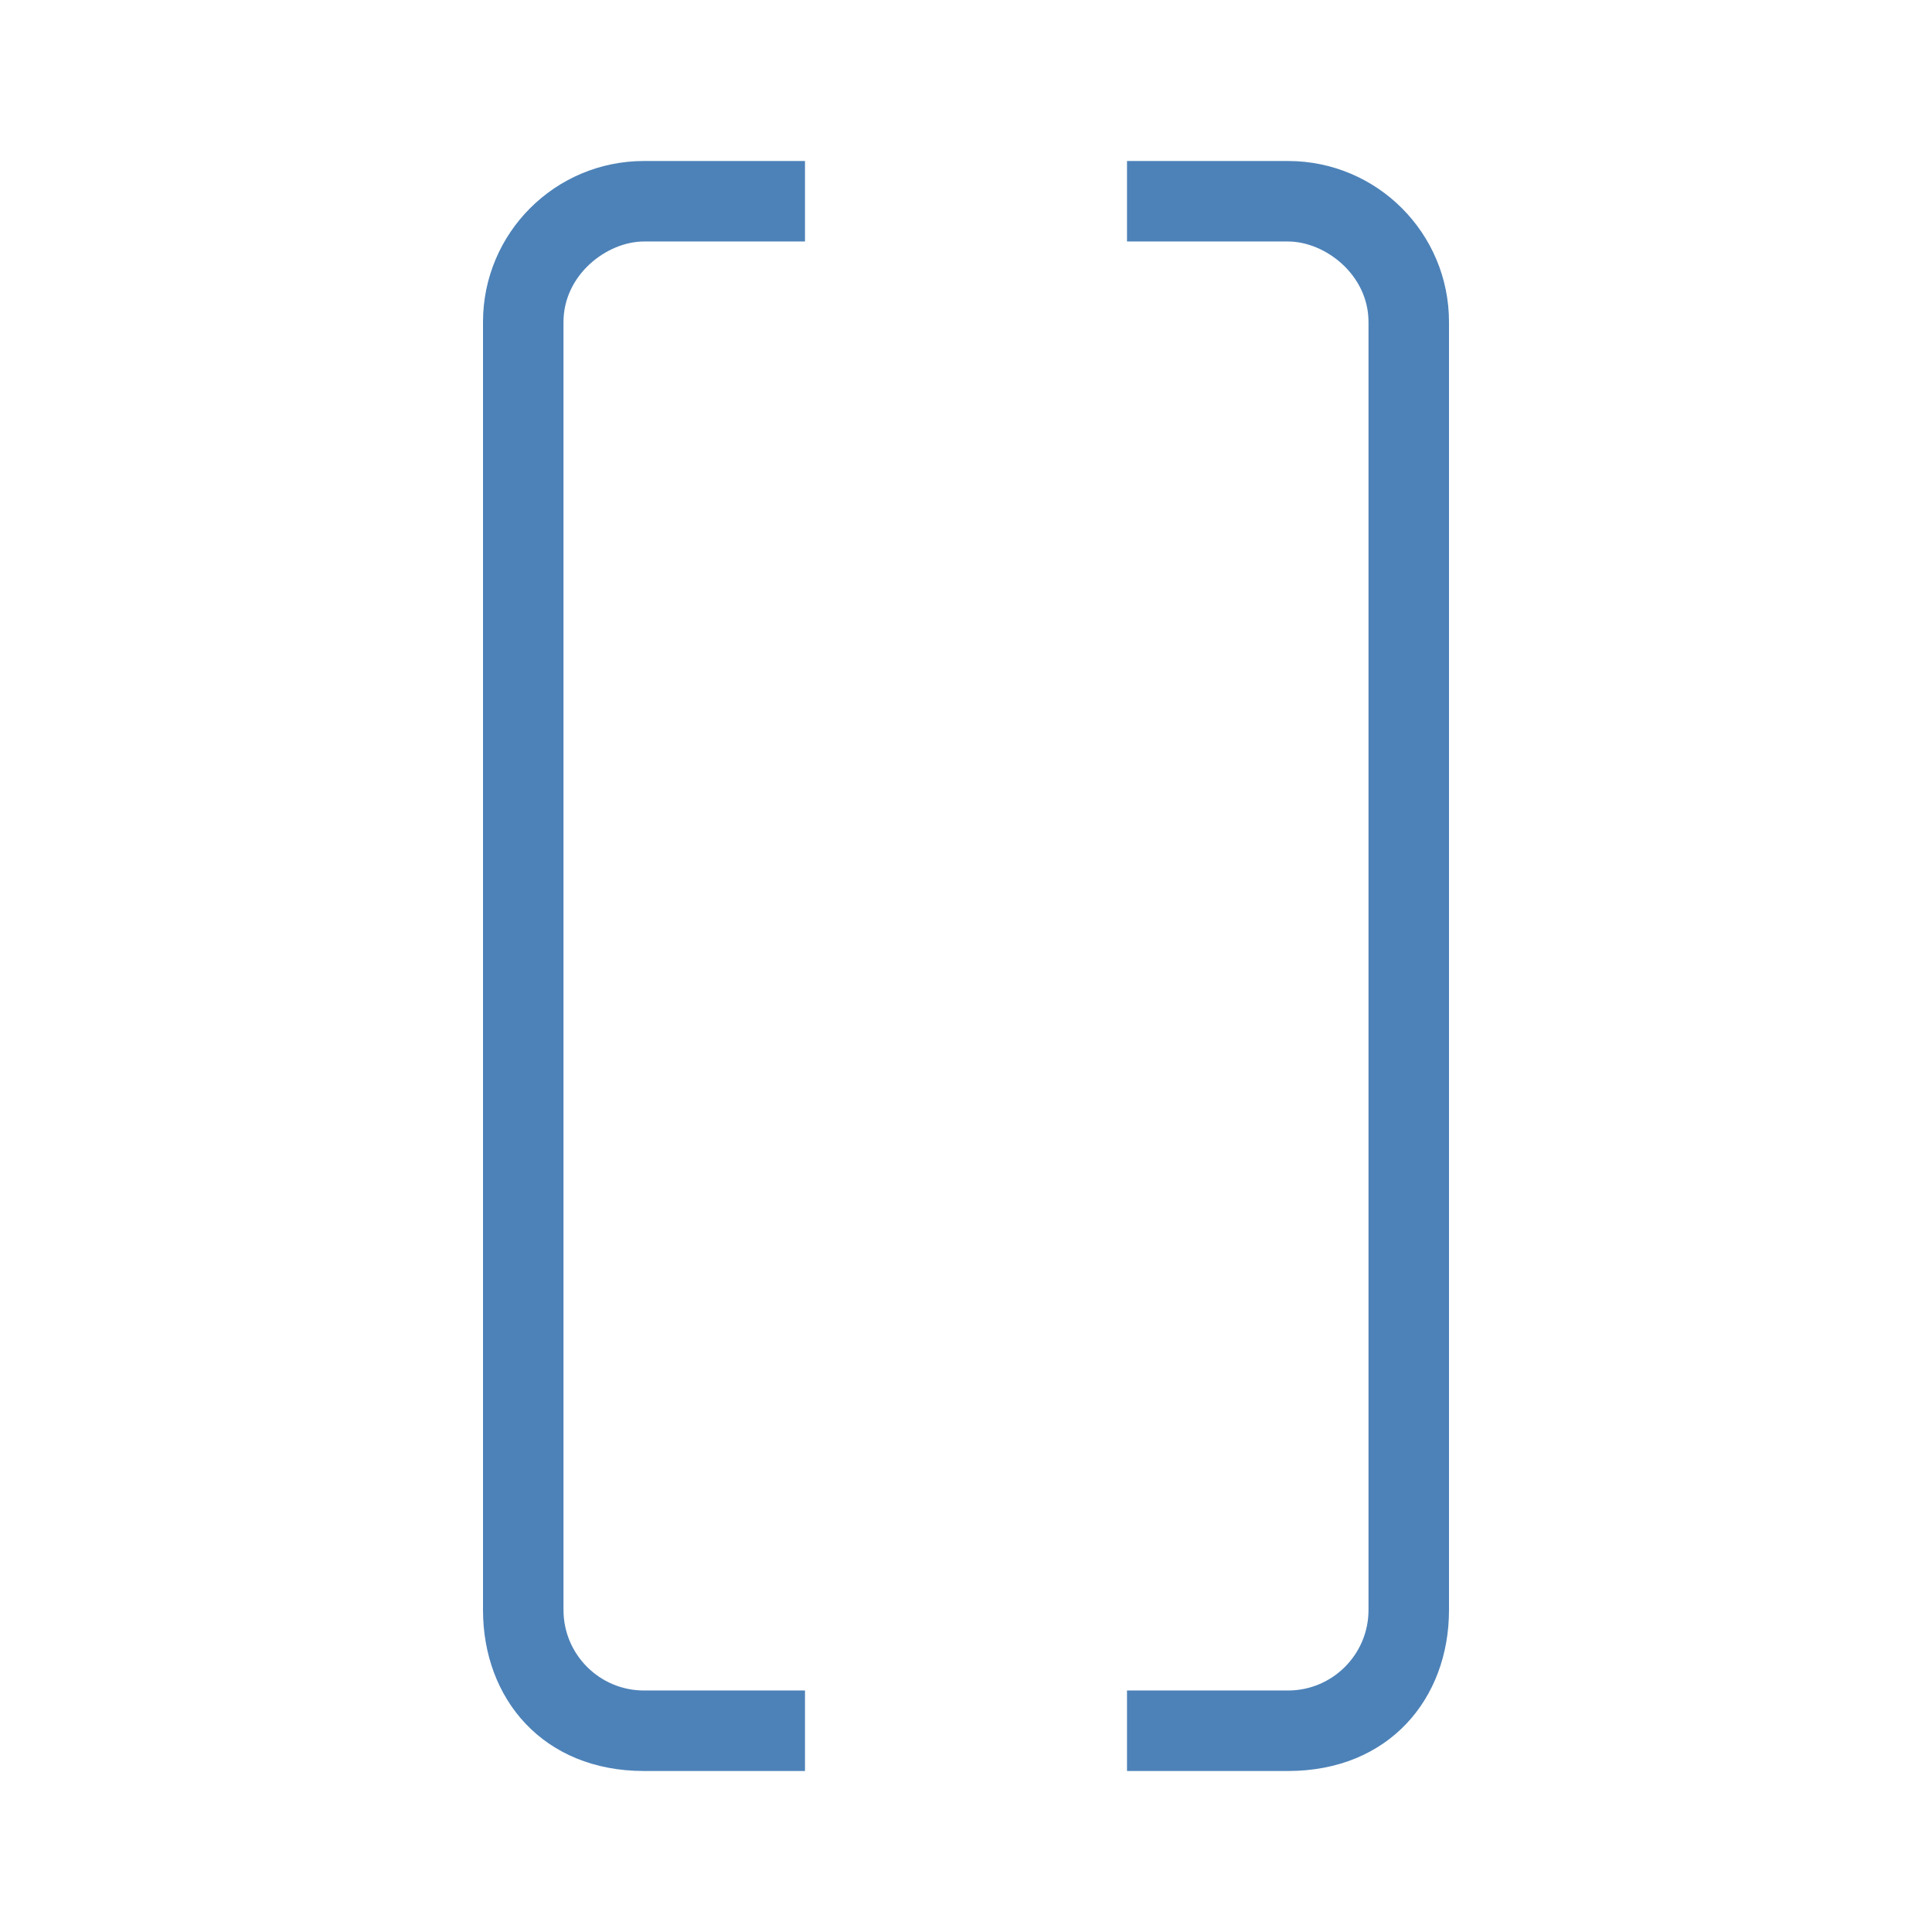
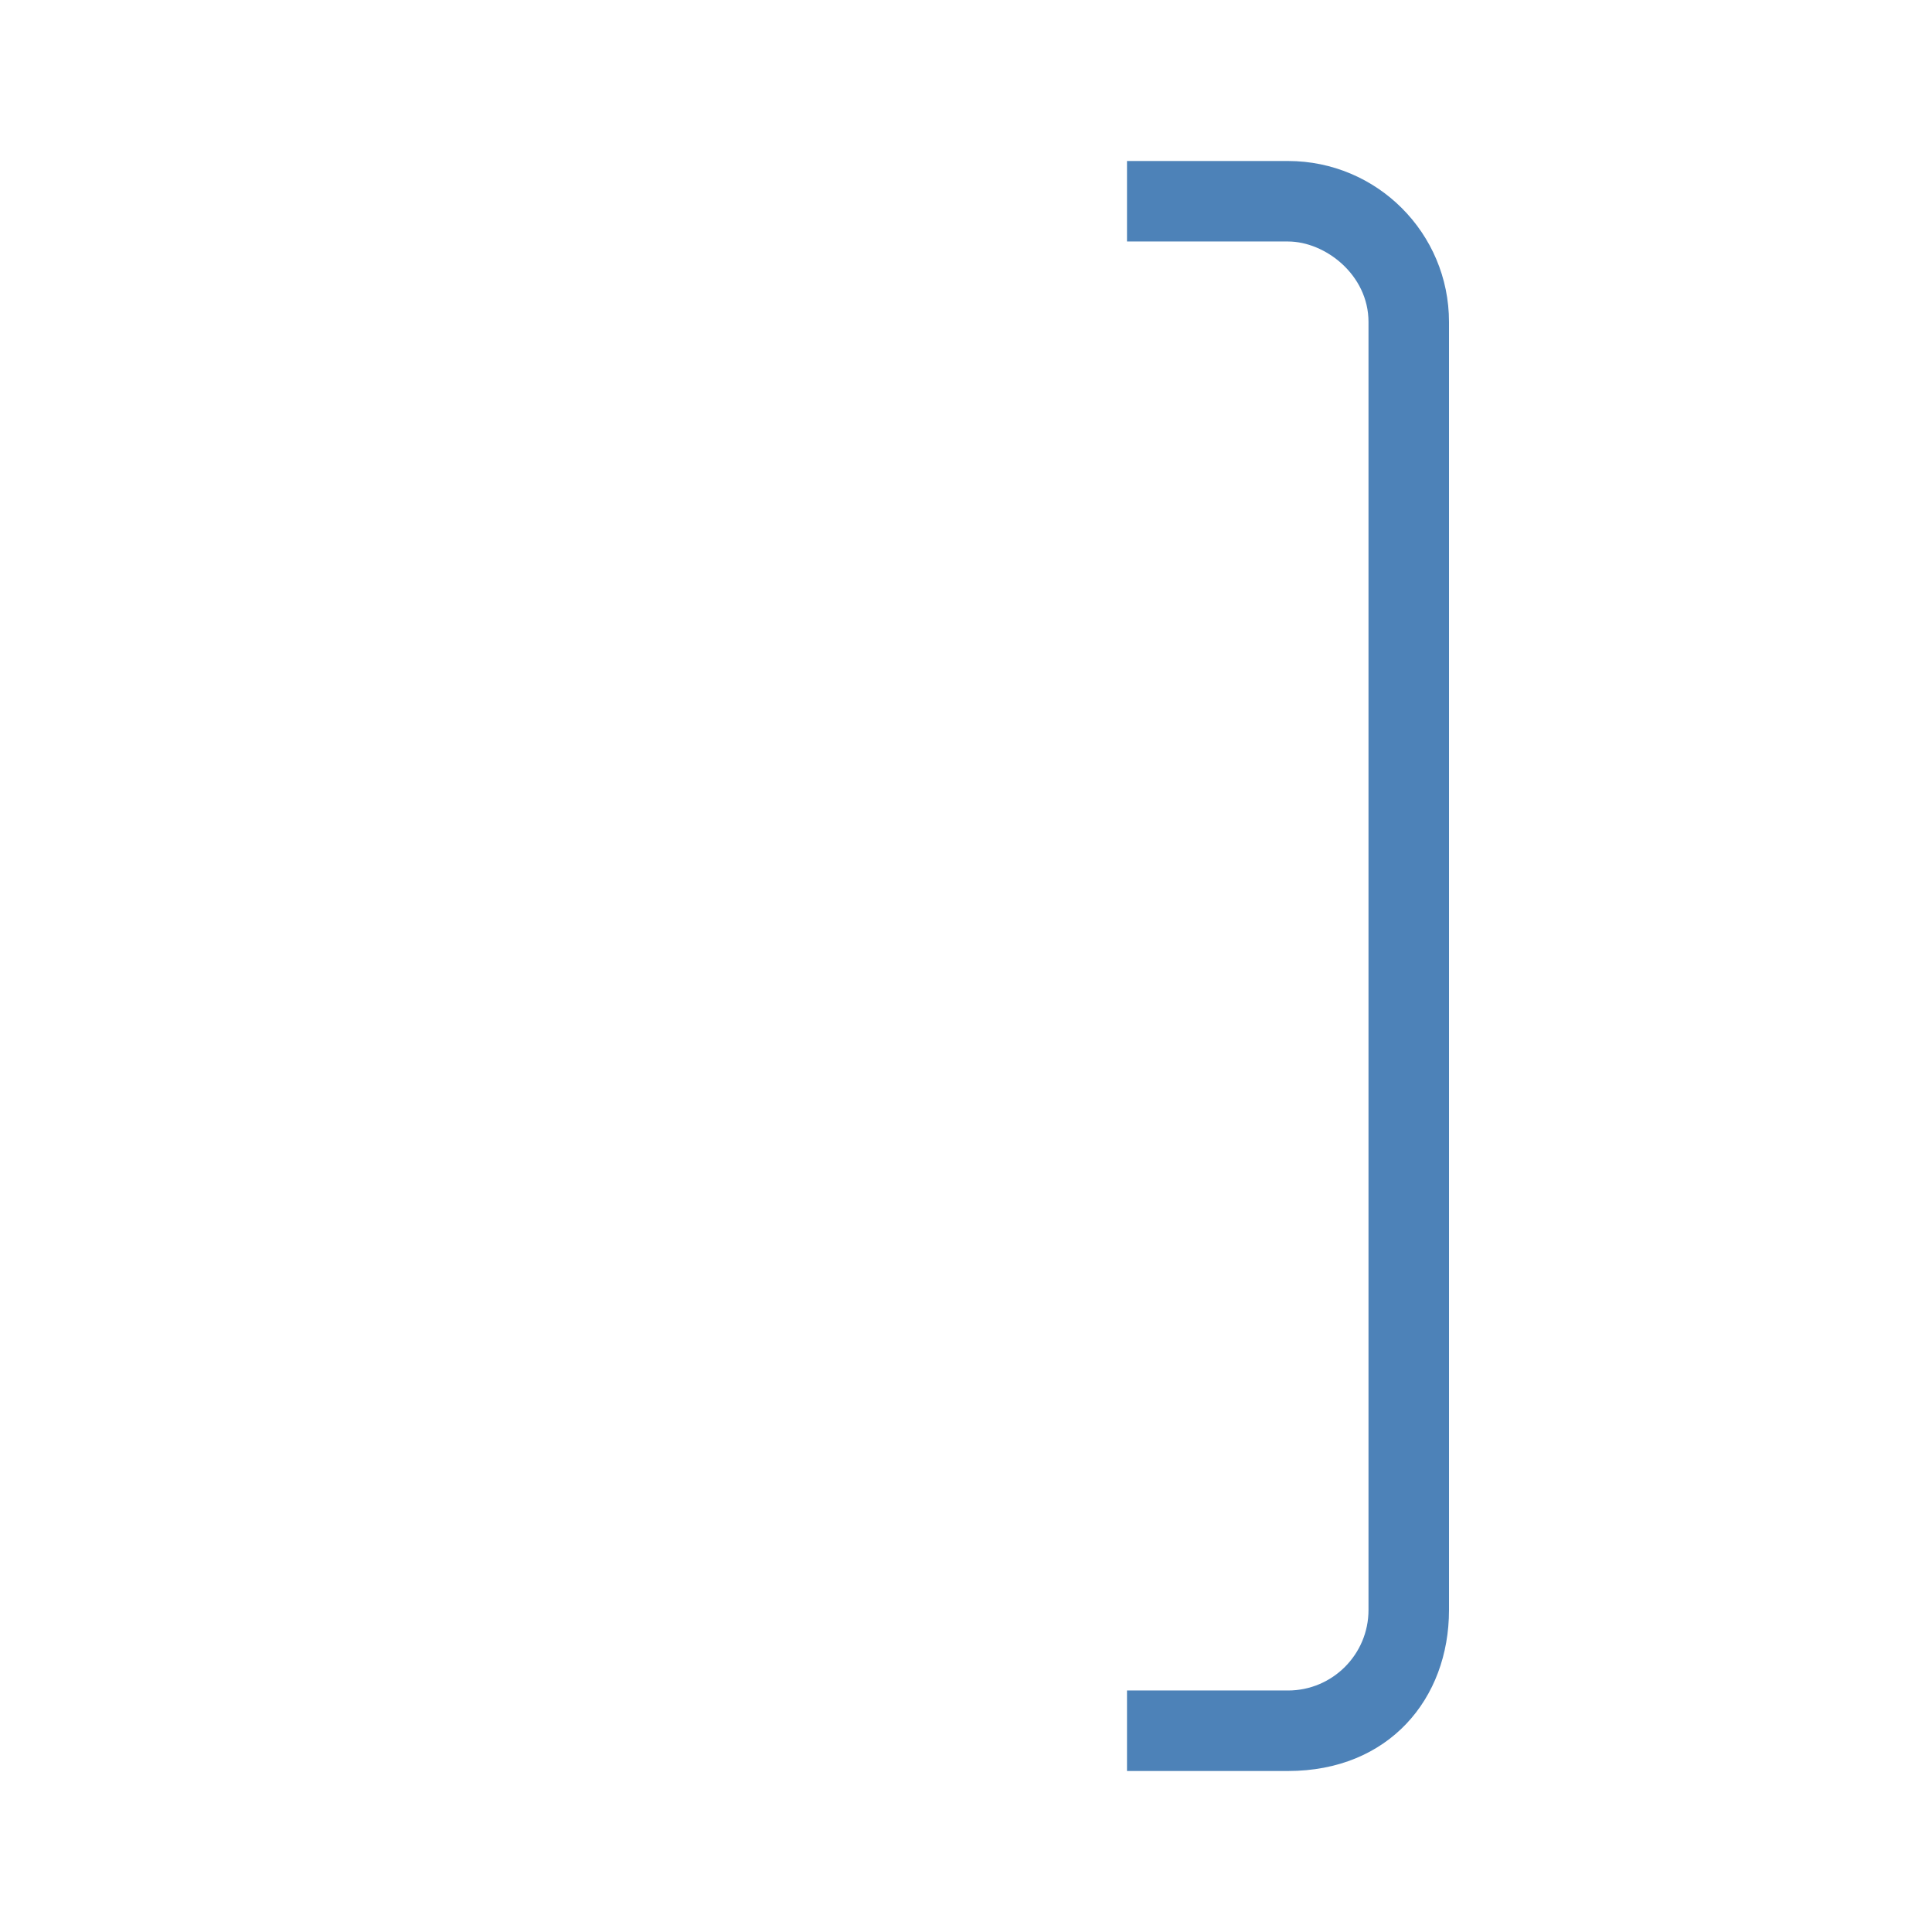
<svg xmlns="http://www.w3.org/2000/svg" viewBox="0 0 24 24">
  <g fill="#4d82b8">
    <path d="m16 2c1.105 0 2 .895 2 2v2 13 1c0 1.105-.749 2-2 2h-2v-1h2c.552 0 1-.448 1-1v-1-10-4.375-.625c0-.587-.539-1-1-1h-1-.719-.281v-1h1z" />
-     <path d="m8 2c-1.105 0-2 .895-2 2v2 13 1c0 1.105.749 2 2 2h2v-1h-2c-.552 0-1-.448-1-1v-1-10-4.375-.625c0-.587.539-1 1-1h1 .719.281v-1h-1z" />
  </g>
</svg>